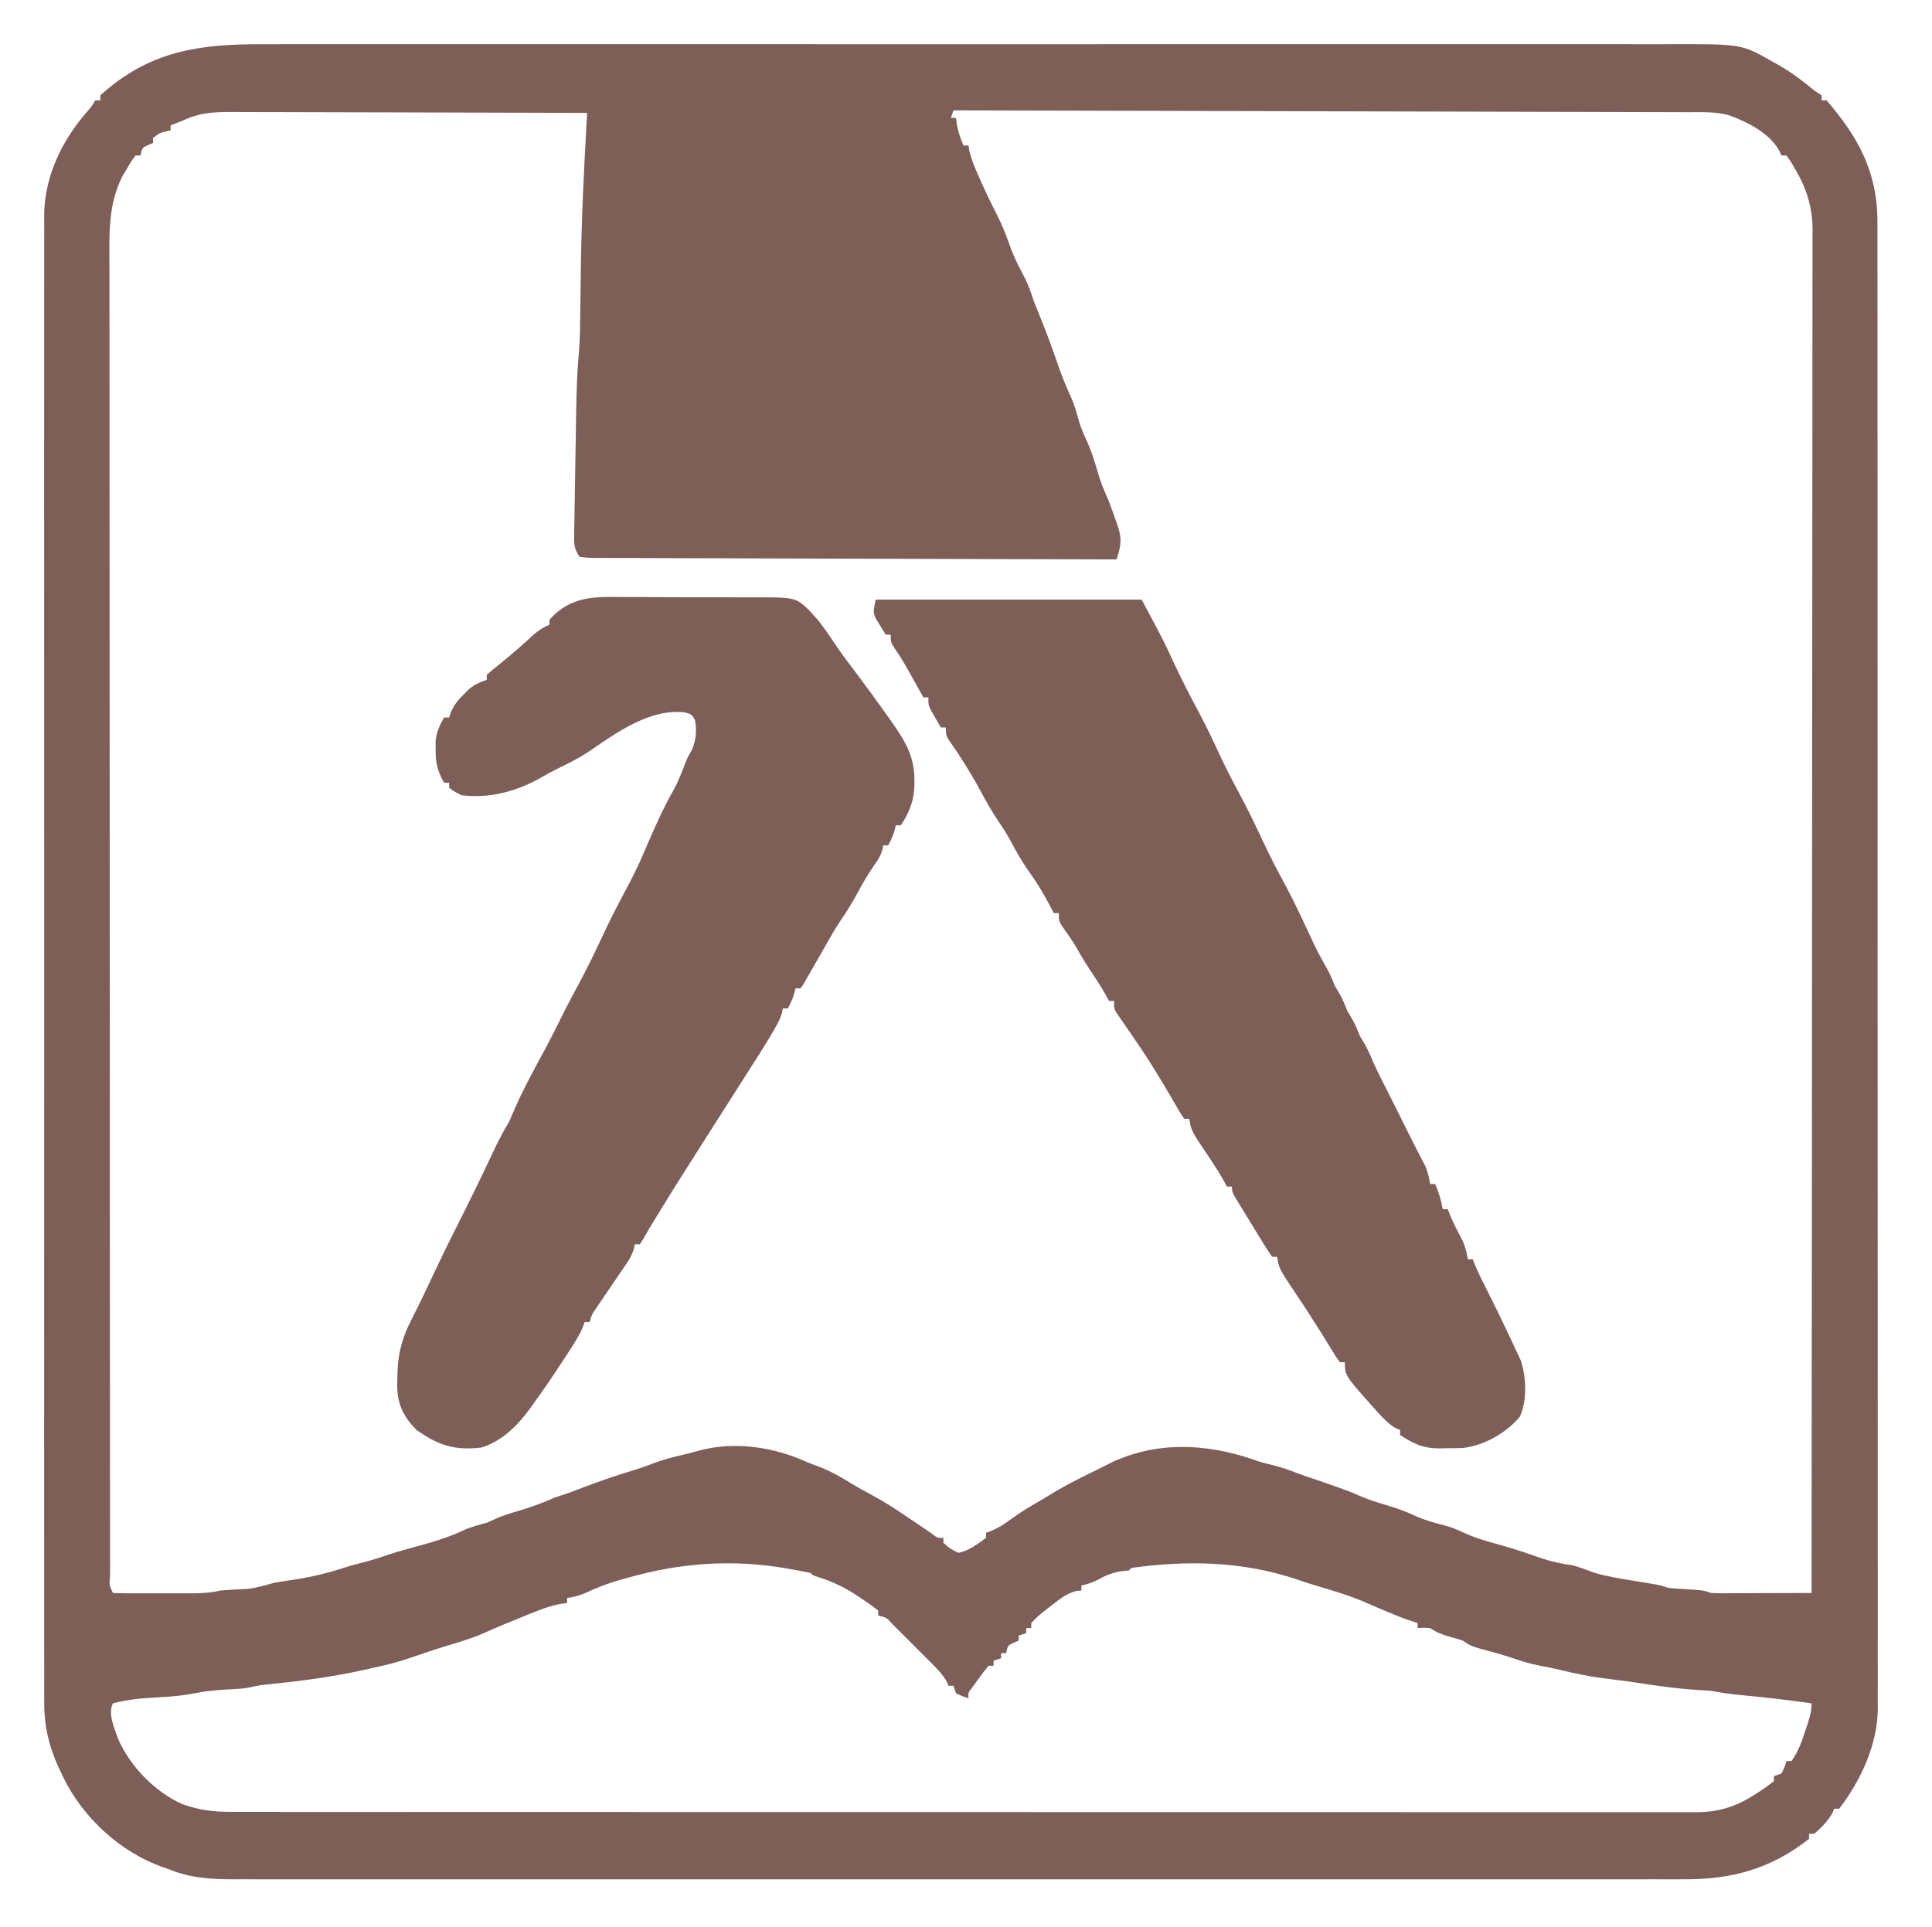
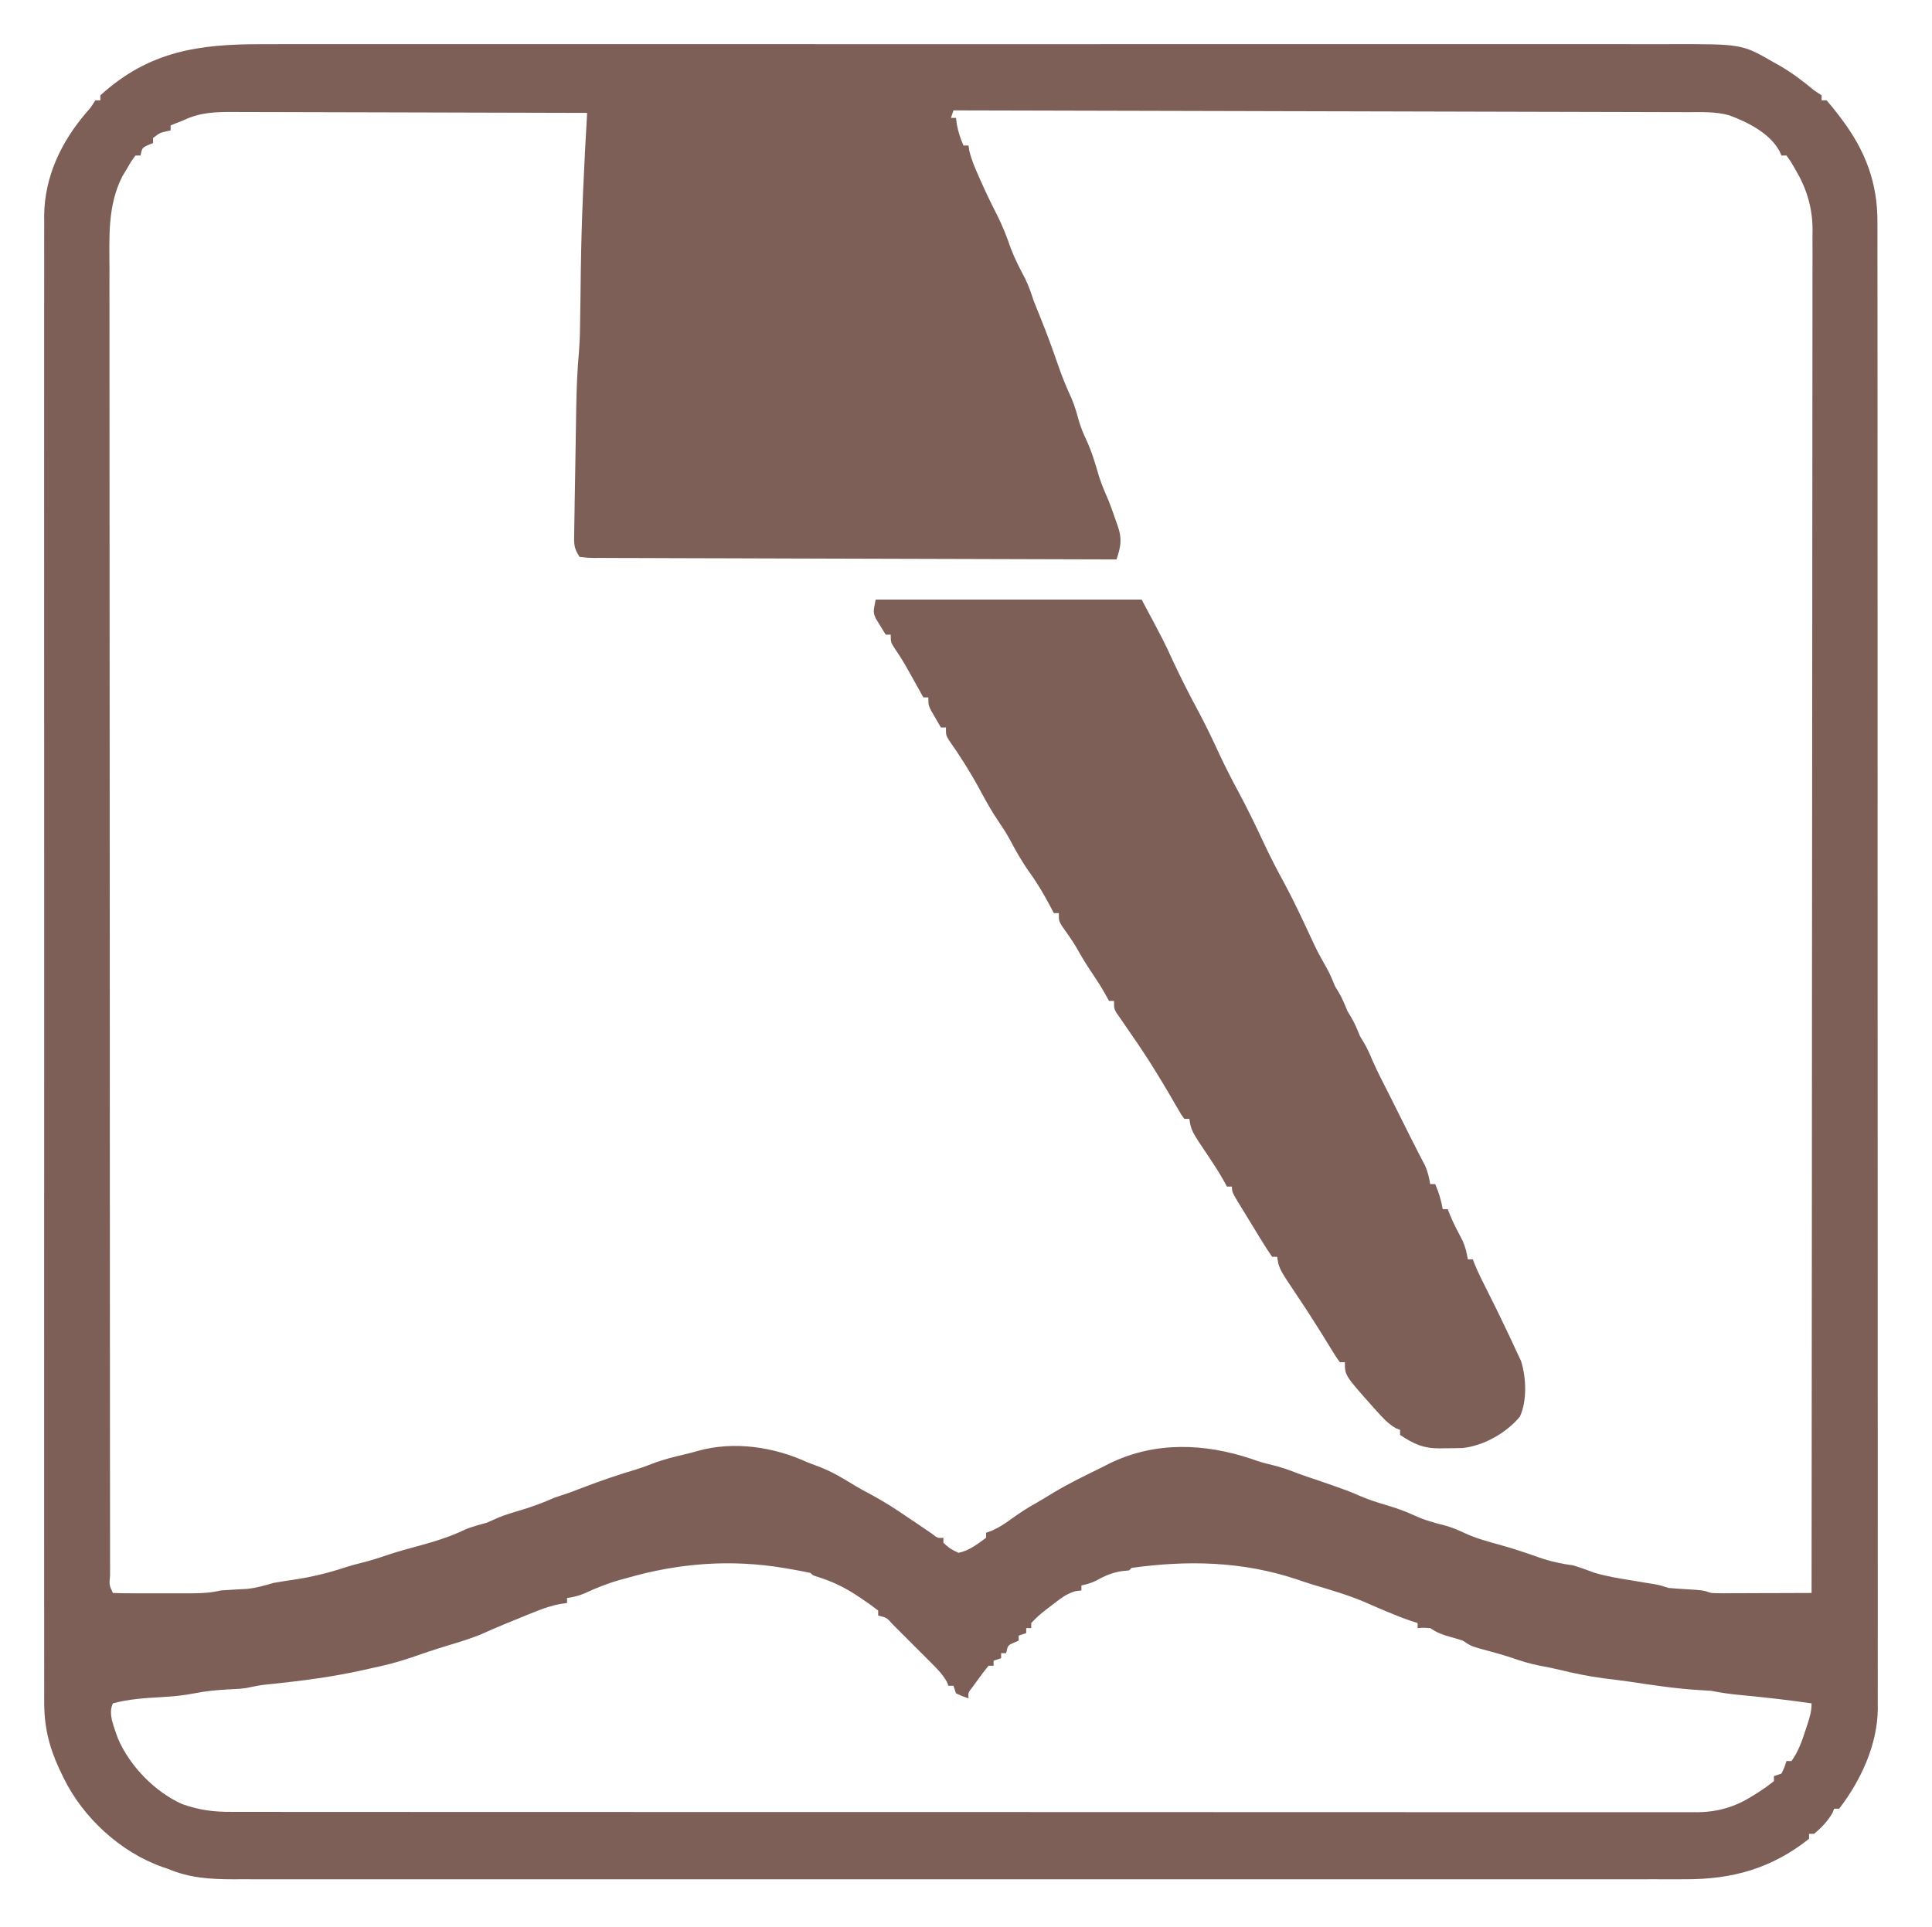
<svg xmlns="http://www.w3.org/2000/svg" width="770" height="768">
  <path d="M0 0 C2.502 -0.003 5.003 -0.008 7.505 -0.014 C12.931 -0.024 18.356 -0.025 23.782 -0.017 C31.851 -0.006 39.919 -0.012 47.988 -0.021 C62.401 -0.036 76.814 -0.035 91.228 -0.026 C103.841 -0.019 116.454 -0.017 129.068 -0.02 C129.905 -0.021 130.742 -0.021 131.605 -0.021 C135.004 -0.022 138.403 -0.023 141.803 -0.024 C173.677 -0.033 205.551 -0.025 237.425 -0.009 C265.73 0.005 294.035 0.004 322.34 -0.01 C354.157 -0.026 385.973 -0.033 417.79 -0.023 C421.183 -0.022 424.576 -0.021 427.969 -0.02 C429.222 -0.02 429.222 -0.02 430.5 -0.02 C443.104 -0.016 455.708 -0.02 468.312 -0.028 C482.647 -0.037 496.981 -0.034 511.315 -0.018 C519.333 -0.009 527.351 -0.009 535.369 -0.02 C541.36 -0.028 547.351 -0.019 553.343 -0.005 C555.763 -0.002 558.183 -0.003 560.604 -0.011 C589.734 -0.092 589.734 -0.092 602.268 7.131 C603.205 7.649 603.205 7.649 604.162 8.178 C609.339 11.112 613.951 14.575 618.518 18.381 C619.508 19.041 620.498 19.701 621.518 20.381 C621.518 21.041 621.518 21.701 621.518 22.381 C622.178 22.381 622.838 22.381 623.518 22.381 C625.215 24.324 626.782 26.262 628.331 28.318 C628.781 28.912 629.23 29.505 629.694 30.116 C638.974 42.54 643.844 55.316 643.773 70.88 C643.777 72.436 643.777 72.436 643.782 74.025 C643.791 77.507 643.785 80.989 643.779 84.472 C643.782 86.992 643.786 89.512 643.79 92.032 C643.799 97.513 643.8 102.995 643.797 108.476 C643.792 116.628 643.798 124.779 643.806 132.931 C643.821 148.336 643.823 163.741 643.82 179.147 C643.819 191.042 643.82 202.938 643.825 214.834 C643.825 216.543 643.826 218.252 643.826 219.96 C643.827 222.535 643.828 225.111 643.829 227.686 C643.838 251.628 643.842 275.571 643.838 299.513 C643.838 300.416 643.837 301.319 643.837 302.249 C643.836 306.824 643.836 311.399 643.835 315.974 C643.835 316.882 643.834 317.791 643.834 318.727 C643.834 320.565 643.834 322.402 643.833 324.239 C643.828 352.833 643.836 381.426 643.854 410.019 C643.875 442.141 643.886 474.264 643.882 506.386 C643.881 509.811 643.881 513.236 643.881 516.66 C643.88 517.504 643.88 518.347 643.88 519.216 C643.879 531.948 643.886 544.681 643.896 557.413 C643.908 571.893 643.91 586.372 643.898 600.852 C643.891 608.955 643.893 617.058 643.906 625.161 C643.915 631.21 643.909 637.259 643.896 643.309 C643.894 645.757 643.896 648.205 643.904 650.653 C643.914 653.979 643.906 657.305 643.893 660.631 C643.9 661.582 643.907 662.534 643.915 663.515 C643.799 677.852 637.167 692.118 628.518 703.381 C627.858 703.381 627.198 703.381 626.518 703.381 C626.312 703.917 626.106 704.453 625.893 705.006 C623.986 708.301 621.47 710.975 618.518 713.381 C617.858 713.381 617.198 713.381 616.518 713.381 C616.518 714.041 616.518 714.701 616.518 715.381 C601.46 727.286 585.914 731.554 567.115 731.507 C565.592 731.509 565.592 731.509 564.038 731.511 C560.638 731.515 557.239 731.511 553.839 731.508 C551.375 731.509 548.912 731.511 546.449 731.513 C541.095 731.516 535.741 731.516 530.387 731.514 C522.425 731.51 514.463 731.512 506.501 731.515 C492.28 731.52 478.059 731.52 463.838 731.517 C451.392 731.514 438.947 731.514 426.501 731.515 C425.263 731.515 425.263 731.515 423.999 731.515 C420.648 731.515 417.297 731.516 413.945 731.516 C382.507 731.519 351.068 731.516 319.63 731.511 C291.701 731.506 263.773 731.507 235.844 731.511 C204.465 731.517 173.085 731.519 141.706 731.516 C138.36 731.515 135.015 731.515 131.669 731.515 C130.845 731.515 130.022 731.515 129.173 731.515 C116.736 731.513 104.299 731.515 91.862 731.517 C77.72 731.52 63.577 731.519 49.434 731.514 C41.52 731.511 33.606 731.511 25.692 731.515 C19.783 731.517 13.874 731.514 7.965 731.51 C5.575 731.509 3.184 731.509 0.793 731.512 C-2.456 731.515 -5.704 731.511 -8.953 731.507 C-10.346 731.51 -10.346 731.51 -11.768 731.514 C-20.906 731.488 -29.025 730.954 -37.482 727.381 C-38.228 727.127 -38.975 726.873 -39.744 726.611 C-56.507 720.7 -71.434 706.91 -79.167 691.036 C-79.477 690.387 -79.787 689.737 -80.107 689.068 C-80.397 688.464 -80.686 687.86 -80.985 687.237 C-85.029 678.445 -86.931 670.319 -86.859 660.639 C-86.864 659.599 -86.868 658.559 -86.873 657.488 C-86.884 654.011 -86.873 650.534 -86.863 647.057 C-86.866 644.535 -86.871 642.014 -86.877 639.493 C-86.887 634.016 -86.888 628.538 -86.88 623.061 C-86.869 614.915 -86.874 606.77 -86.884 598.624 C-86.899 584.075 -86.898 569.525 -86.889 554.976 C-86.882 542.243 -86.88 529.51 -86.883 516.777 C-86.884 515.933 -86.884 515.088 -86.884 514.217 C-86.885 510.788 -86.886 507.359 -86.887 503.93 C-86.896 471.763 -86.888 439.596 -86.872 407.429 C-86.857 378.855 -86.859 350.282 -86.873 321.709 C-86.889 289.602 -86.895 257.495 -86.886 225.388 C-86.885 221.965 -86.884 218.542 -86.883 215.118 C-86.883 214.276 -86.883 213.433 -86.883 212.564 C-86.879 199.84 -86.883 187.117 -86.891 174.393 C-86.899 159.924 -86.897 145.454 -86.881 130.985 C-86.872 122.888 -86.872 114.792 -86.883 106.696 C-86.89 100.65 -86.882 94.604 -86.868 88.558 C-86.865 86.113 -86.866 83.668 -86.874 81.222 C-86.883 77.898 -86.873 74.573 -86.859 71.249 C-86.866 70.3 -86.874 69.352 -86.881 68.375 C-86.751 52.901 -80.124 38.992 -70.181 27.369 C-68.333 25.287 -68.333 25.287 -66.482 22.381 C-65.822 22.381 -65.162 22.381 -64.482 22.381 C-64.482 21.721 -64.482 21.061 -64.482 20.381 C-45.088 2.759 -25.319 -0.076 0 0 Z M275.518 26.381 C275.188 27.371 274.858 28.361 274.518 29.381 C275.178 29.381 275.838 29.381 276.518 29.381 C276.642 30.268 276.766 31.155 276.893 32.068 C277.462 35.085 278.284 37.584 279.518 40.381 C280.178 40.381 280.838 40.381 281.518 40.381 C281.617 41.05 281.717 41.719 281.819 42.408 C282.692 46.121 284.153 49.477 285.706 52.943 C286.017 53.649 286.329 54.355 286.65 55.083 C288.552 59.35 290.572 63.536 292.706 67.693 C295.025 72.229 296.791 76.77 298.448 81.58 C300.036 85.735 302.08 89.625 304.151 93.557 C305.553 96.454 306.529 99.321 307.518 102.381 C308.421 104.657 309.339 106.928 310.268 109.193 C312.85 115.546 315.161 121.969 317.401 128.449 C318.941 132.864 320.671 137.109 322.655 141.346 C323.973 144.454 324.819 147.68 325.741 150.924 C326.49 153.292 327.4 155.448 328.456 157.693 C330.636 162.379 332.064 167.21 333.491 172.17 C334.617 175.689 336.049 178.991 337.518 182.381 C338.492 184.904 339.39 187.448 340.268 190.006 C340.501 190.648 340.735 191.29 340.975 191.951 C342.791 197.258 342.238 200.22 340.518 205.381 C312.65 205.321 284.783 205.243 256.915 205.145 C243.977 205.1 231.038 205.061 218.1 205.035 C206.826 205.012 195.553 204.978 184.279 204.932 C178.307 204.908 172.334 204.89 166.361 204.883 C160.746 204.877 155.13 204.857 149.514 204.827 C147.448 204.818 145.381 204.814 143.315 204.816 C140.504 204.818 137.694 204.801 134.883 204.78 C134.056 204.785 133.229 204.789 132.377 204.794 C130.106 204.766 130.106 204.766 126.518 204.381 C124.091 200.741 124.298 199.133 124.367 194.805 C124.375 194.141 124.383 193.477 124.391 192.793 C124.419 190.594 124.463 188.396 124.506 186.197 C124.53 184.661 124.553 183.125 124.575 181.588 C124.624 178.361 124.679 175.134 124.74 171.907 C124.816 167.802 124.881 163.697 124.941 159.592 C124.988 156.413 125.04 153.234 125.093 150.055 C125.118 148.544 125.143 147.033 125.166 145.522 C125.291 137.715 125.576 129.976 126.293 122.197 C126.678 117.38 126.714 112.563 126.764 107.733 C126.797 105.484 126.83 103.235 126.864 100.986 C126.91 97.544 126.954 94.102 126.995 90.66 C127.254 69.529 128.304 48.474 129.518 27.381 C109.708 27.311 89.897 27.258 70.086 27.226 C60.888 27.21 51.689 27.189 42.49 27.155 C34.471 27.125 26.452 27.105 18.433 27.099 C14.188 27.095 9.944 27.086 5.699 27.064 C1.7 27.043 -2.299 27.037 -6.298 27.042 C-7.762 27.041 -9.226 27.035 -10.69 27.023 C-18.317 26.966 -24.545 27.069 -31.482 30.381 C-32.472 30.773 -33.462 31.165 -34.482 31.568 C-35.142 31.837 -35.802 32.105 -36.482 32.381 C-36.482 33.041 -36.482 33.701 -36.482 34.381 C-37.08 34.505 -37.678 34.628 -38.294 34.756 C-40.744 35.336 -40.744 35.336 -43.482 37.381 C-43.482 38.041 -43.482 38.701 -43.482 39.381 C-44.121 39.649 -44.761 39.917 -45.419 40.193 C-47.813 41.268 -47.813 41.268 -48.482 44.381 C-49.142 44.381 -49.802 44.381 -50.482 44.381 C-52.218 46.705 -52.218 46.705 -53.919 49.693 C-54.516 50.68 -55.113 51.666 -55.728 52.682 C-61.648 64.409 -60.9 76.748 -60.849 89.539 C-60.851 91.812 -60.855 94.086 -60.859 96.359 C-60.868 102.592 -60.858 108.824 -60.845 115.057 C-60.835 121.092 -60.839 127.128 -60.843 133.163 C-60.851 145.504 -60.844 157.845 -60.83 170.186 C-60.815 182.402 -60.806 194.618 -60.806 206.834 C-60.805 207.594 -60.805 208.354 -60.805 209.137 C-60.805 212.223 -60.805 215.309 -60.805 218.395 C-60.804 246.501 -60.788 274.608 -60.763 302.714 C-60.74 329.26 -60.726 355.806 -60.722 382.352 C-60.722 383.17 -60.722 383.989 -60.722 384.832 C-60.721 388.132 -60.721 391.432 -60.72 394.732 C-60.72 396.376 -60.72 398.02 -60.72 399.665 C-60.72 401.305 -60.719 402.945 -60.719 404.586 C-60.716 430.675 -60.704 456.765 -60.691 482.855 C-60.688 490.497 -60.684 498.14 -60.682 505.783 C-60.677 521.852 -60.67 537.92 -60.654 553.989 C-60.647 560.636 -60.642 567.284 -60.642 573.931 C-60.641 580.005 -60.635 586.079 -60.626 592.152 C-60.624 594.36 -60.623 596.568 -60.624 598.775 C-60.625 601.755 -60.62 604.735 -60.613 607.715 C-60.615 608.59 -60.617 609.465 -60.619 610.366 C-60.977 614.182 -60.977 614.182 -59.482 617.381 C-56.729 617.482 -54.001 617.521 -51.248 617.514 C-50.002 617.515 -50.002 617.515 -48.732 617.517 C-46.97 617.517 -45.208 617.515 -43.446 617.511 C-40.757 617.506 -38.069 617.511 -35.38 617.518 C-33.669 617.517 -31.958 617.516 -30.248 617.514 C-29.445 617.516 -28.643 617.518 -27.816 617.52 C-23.89 617.504 -20.324 617.283 -16.482 616.381 C-13.007 616.122 -9.532 615.94 -6.052 615.76 C-2.325 615.364 0.926 614.431 4.518 613.381 C7.382 612.845 10.261 612.432 13.143 612.006 C19.893 610.95 26.26 609.438 32.76 607.287 C35.089 606.522 37.384 605.879 39.768 605.318 C43.31 604.433 46.703 603.36 50.147 602.162 C54.369 600.771 58.658 599.614 62.948 598.451 C69.062 596.774 74.84 594.973 80.569 592.252 C83.455 590.962 86.477 590.226 89.518 589.381 C91.137 588.669 92.756 587.956 94.37 587.233 C97.205 586.108 100.096 585.257 103.018 584.381 C107.7 582.976 112.066 581.38 116.518 579.381 C118.518 578.714 120.518 578.048 122.518 577.381 C124.372 576.683 126.225 575.984 128.075 575.275 C134.883 572.665 141.708 570.325 148.702 568.248 C151.048 567.526 153.302 566.726 155.581 565.818 C159.821 564.172 164.178 563.12 168.6 562.076 C170.295 561.672 171.984 561.243 173.655 560.748 C188.154 556.703 204.096 559.167 217.518 565.381 C219.121 565.987 220.726 566.591 222.331 567.193 C226.841 568.985 230.836 571.246 234.948 573.811 C237.611 575.438 240.325 576.915 243.081 578.381 C248.11 581.095 252.818 584.137 257.518 587.381 C258.57 588.082 259.622 588.783 260.706 589.506 C262.739 590.862 264.758 592.24 266.768 593.631 C269.256 595.56 269.256 595.56 271.518 595.381 C271.518 596.041 271.518 596.701 271.518 597.381 C274.168 599.759 274.168 599.759 277.518 601.381 C281.7 600.544 285.124 597.907 288.518 595.381 C288.518 594.721 288.518 594.061 288.518 593.381 C289.605 592.99 289.605 592.99 290.713 592.592 C293.605 591.343 295.855 589.863 298.393 588.006 C301.752 585.603 305.082 583.379 308.702 581.397 C310.87 580.184 312.968 578.874 315.081 577.568 C321.363 573.778 327.933 570.603 334.518 567.381 C335.56 566.85 336.601 566.319 337.674 565.772 C355.83 556.893 375.551 557.673 394.331 563.943 C395.39 564.317 395.39 564.317 396.471 564.697 C398.494 565.373 400.505 565.894 402.581 566.381 C405.994 567.195 409.202 568.312 412.463 569.6 C415.122 570.61 417.819 571.486 420.518 572.381 C433.088 576.754 433.088 576.754 438.081 578.943 C441.329 580.302 444.521 581.315 447.893 582.318 C451.783 583.482 455.47 584.713 459.143 586.443 C463.268 588.385 467.436 589.476 471.842 590.604 C474.324 591.325 476.503 592.208 478.831 593.318 C483.77 595.642 488.903 596.999 494.155 598.443 C499.115 599.826 503.968 601.476 508.819 603.197 C513.408 604.794 517.681 605.742 522.518 606.381 C525.385 607.258 528.172 608.249 530.971 609.318 C535.977 610.818 541.055 611.598 546.206 612.443 C548.272 612.786 550.339 613.131 552.405 613.479 C553.314 613.628 554.224 613.778 555.161 613.932 C557.518 614.381 557.518 614.381 560.518 615.381 C562.849 615.583 565.183 615.745 567.518 615.881 C574.185 616.27 574.185 616.27 577.518 617.381 C578.853 617.466 580.193 617.499 581.531 617.494 C582.331 617.494 583.132 617.494 583.957 617.494 C584.816 617.489 585.676 617.484 586.561 617.479 C587.445 617.477 588.328 617.476 589.239 617.474 C592.061 617.469 594.883 617.456 597.706 617.443 C599.619 617.438 601.532 617.434 603.446 617.43 C608.137 617.419 612.827 617.401 617.518 617.381 C617.569 564.991 617.617 512.602 617.645 460.212 C617.646 459.437 617.646 458.662 617.646 457.863 C617.655 441.012 617.664 424.16 617.671 407.309 C617.675 399.045 617.679 390.782 617.683 382.518 C617.683 381.695 617.684 380.873 617.684 380.026 C617.697 353.371 617.719 326.716 617.747 300.062 C617.775 272.671 617.794 245.28 617.8 217.889 C617.801 214.02 617.802 210.151 617.803 206.282 C617.803 205.521 617.803 204.759 617.803 203.975 C617.807 191.718 617.821 179.461 617.839 167.204 C617.856 154.881 617.863 142.559 617.859 130.236 C617.856 123.56 617.86 116.883 617.876 110.207 C617.89 104.095 617.891 97.983 617.881 91.871 C617.879 89.66 617.883 87.448 617.893 85.237 C617.905 82.23 617.898 79.224 617.887 76.217 C617.895 75.359 617.903 74.501 617.911 73.617 C617.839 64.884 615.42 57.22 610.956 49.756 C610.356 48.732 609.757 47.709 609.139 46.654 C608.604 45.904 608.069 45.154 607.518 44.381 C606.858 44.381 606.198 44.381 605.518 44.381 C605.118 43.482 605.118 43.482 604.709 42.565 C600.834 35.461 591.975 31.009 584.644 28.331 C579.224 26.828 573.68 27.093 568.097 27.102 C566.846 27.097 565.594 27.091 564.305 27.085 C560.843 27.069 557.382 27.066 553.92 27.064 C550.183 27.061 546.445 27.045 542.708 27.032 C536.236 27.009 529.765 26.994 523.293 26.984 C513.937 26.97 504.58 26.944 495.223 26.916 C480.042 26.871 464.861 26.834 449.68 26.803 C434.934 26.773 420.189 26.738 405.444 26.698 C404.534 26.696 403.625 26.693 402.688 26.691 C398.127 26.678 393.566 26.666 389.005 26.654 C351.176 26.55 313.347 26.461 275.518 26.381 Z M145.518 611.381 C144.085 611.77 144.085 611.77 142.624 612.166 C137.691 613.553 133.146 615.372 128.502 617.529 C126.21 618.513 123.991 619.062 121.518 619.381 C121.518 620.041 121.518 620.701 121.518 621.381 C120.223 621.559 120.223 621.559 118.901 621.74 C115.506 622.383 112.601 623.36 109.393 624.631 C107.699 625.3 107.699 625.3 105.971 625.983 C99.636 628.548 93.303 631.115 87.081 633.943 C82.703 635.71 78.247 637.049 73.729 638.408 C68.875 639.879 64.071 641.488 59.284 643.162 C54.076 644.958 48.907 646.264 43.518 647.381 C42.466 647.618 41.414 647.855 40.331 648.1 C28.166 650.815 15.944 652.408 3.558 653.684 C-0.511 654.097 -0.511 654.097 -4.516 654.895 C-7.5 655.633 -10.479 655.663 -13.544 655.818 C-18.088 656.077 -22.516 656.474 -26.982 657.381 C-31.304 658.254 -35.517 658.631 -39.919 658.881 C-46.463 659.263 -53.132 659.652 -59.482 661.381 C-61.581 665.579 -58.868 671.15 -57.482 675.381 C-52.736 686.399 -42.866 696.59 -31.931 701.514 C-25.1 703.933 -19.48 704.669 -12.244 704.635 C-11.222 704.639 -10.201 704.642 -9.148 704.645 C-5.714 704.653 -2.28 704.648 1.154 704.642 C3.636 704.645 6.119 704.649 8.602 704.653 C14.005 704.661 19.408 704.663 24.811 704.66 C32.846 704.654 40.881 704.661 48.916 704.669 C64.101 704.684 79.285 704.686 94.47 704.683 C106.195 704.681 117.92 704.683 129.645 704.688 C131.329 704.688 133.013 704.689 134.698 704.689 C137.235 704.69 139.773 704.691 142.311 704.692 C165.907 704.7 189.503 704.705 213.1 704.701 C213.99 704.7 214.879 704.7 215.796 704.7 C220.305 704.699 224.815 704.699 229.324 704.698 C230.22 704.697 231.115 704.697 232.038 704.697 C233.849 704.697 235.66 704.696 237.471 704.696 C265.655 704.691 293.838 704.699 322.021 704.717 C353.68 704.738 385.339 704.749 416.998 704.745 C420.373 704.744 423.748 704.744 427.123 704.743 C427.954 704.743 428.785 704.743 429.641 704.743 C442.192 704.742 454.742 704.749 467.293 704.759 C481.564 704.771 495.836 704.773 510.107 704.76 C518.095 704.754 526.083 704.756 534.07 704.769 C540.032 704.778 545.994 704.772 551.956 704.759 C554.369 704.757 556.783 704.759 559.197 704.767 C562.474 704.777 565.751 704.769 569.029 704.756 C570.439 704.767 570.439 704.767 571.878 704.778 C580.037 704.711 586.896 702.739 593.831 698.381 C594.631 697.886 595.432 697.391 596.256 696.881 C599.476 694.75 599.476 694.75 602.518 692.381 C602.518 691.721 602.518 691.061 602.518 690.381 C604.003 689.886 604.003 689.886 605.518 689.381 C606.737 686.876 606.737 686.876 607.518 684.381 C608.178 684.381 608.838 684.381 609.518 684.381 C612.302 680.515 613.754 676.247 615.206 671.756 C615.431 671.088 615.655 670.42 615.887 669.733 C616.843 666.829 617.518 664.458 617.518 661.381 C608.133 660.044 598.75 658.955 589.31 658.079 C585.311 657.699 581.457 657.181 577.518 656.381 C575.52 656.231 573.519 656.109 571.518 656.006 C562.608 655.417 553.834 654.058 545.007 652.741 C541.516 652.236 538.018 651.812 534.518 651.381 C528.749 650.624 523.164 649.483 517.514 648.1 C514.774 647.442 512.038 646.893 509.268 646.381 C505.406 645.626 501.796 644.545 498.088 643.236 C493.633 641.754 489.088 640.575 484.557 639.346 C481.518 638.381 481.518 638.381 478.518 636.381 C476.865 635.837 475.196 635.34 473.518 634.881 C470.287 633.996 468.353 633.271 465.518 631.381 C462.893 631.214 462.893 631.214 460.518 631.381 C460.518 630.721 460.518 630.061 460.518 629.381 C459.217 628.961 459.217 628.961 457.889 628.533 C454.723 627.451 451.663 626.244 448.581 624.943 C447.534 624.504 446.487 624.064 445.409 623.611 C443.208 622.675 441.018 621.722 438.831 620.756 C432.368 618.073 425.683 616.111 418.979 614.131 C416.68 613.43 414.414 612.668 412.143 611.881 C390.585 604.732 368.849 604.291 346.518 607.381 C346.188 607.711 345.858 608.041 345.518 608.381 C344.002 608.536 344.002 608.536 342.456 608.693 C338.499 609.384 335.873 610.526 332.413 612.443 C330.463 613.408 328.64 613.929 326.518 614.381 C326.518 615.041 326.518 615.701 326.518 616.381 C325.819 616.456 325.121 616.53 324.401 616.608 C320.691 617.603 318.423 619.409 315.393 621.756 C313.842 622.943 313.842 622.943 312.26 624.154 C309.216 626.594 309.216 626.594 306.518 629.381 C306.518 630.041 306.518 630.701 306.518 631.381 C305.858 631.381 305.198 631.381 304.518 631.381 C304.518 632.041 304.518 632.701 304.518 633.381 C303.528 633.711 302.538 634.041 301.518 634.381 C301.518 635.041 301.518 635.701 301.518 636.381 C300.879 636.649 300.239 636.917 299.581 637.193 C297.187 638.268 297.187 638.268 296.518 641.381 C295.858 641.381 295.198 641.381 294.518 641.381 C294.518 642.041 294.518 642.701 294.518 643.381 C293.033 643.876 293.033 643.876 291.518 644.381 C291.518 645.041 291.518 645.701 291.518 646.381 C290.858 646.381 290.198 646.381 289.518 646.381 C288.073 648.116 286.709 649.921 285.393 651.756 C284.669 652.754 283.944 653.751 283.198 654.779 C281.337 657.145 281.337 657.145 281.518 659.381 C279.081 658.568 279.081 658.568 276.518 657.381 C276.188 656.391 275.858 655.401 275.518 654.381 C274.858 654.381 274.198 654.381 273.518 654.381 C273.299 653.837 273.08 653.294 272.854 652.733 C271.077 649.604 268.677 647.254 266.143 644.74 C265.355 643.95 265.355 643.95 264.552 643.143 C263.445 642.035 262.335 640.929 261.223 639.825 C259.517 638.13 257.822 636.424 256.127 634.717 C255.05 633.641 253.972 632.565 252.893 631.49 C252.131 630.722 252.131 630.722 251.353 629.938 C248.895 627.195 248.895 627.195 245.518 626.381 C245.518 625.721 245.518 625.061 245.518 624.381 C243.281 622.648 241.061 621.063 238.706 619.506 C238.029 619.055 237.352 618.604 236.654 618.139 C231.805 614.999 227.036 612.71 221.495 611.002 C219.518 610.381 219.518 610.381 218.518 609.381 C215.895 608.831 213.284 608.335 210.643 607.881 C209.485 607.68 209.485 607.68 208.303 607.475 C187.02 603.88 166.226 605.421 145.518 611.381 Z " fill="#7E5F58" transform="translate(104.482,17.619)" />
-   <path d="M0 0 C1.893 -0 3.787 -0.003 5.68 -0.009 C9.63 -0.012 13.578 0.013 17.528 0.059 C22.576 0.116 27.621 0.11 32.668 0.085 C36.571 0.071 40.473 0.087 44.376 0.111 C46.237 0.12 48.097 0.121 49.958 0.113 C67.471 0.074 67.471 0.074 73.108 5.481 C73.532 5.98 73.957 6.478 74.395 6.992 C75.111 7.766 75.828 8.539 76.566 9.336 C77.348 10.403 77.348 10.403 78.145 11.492 C78.941 12.56 78.941 12.56 79.754 13.648 C80.947 15.353 82.11 17.079 83.254 18.816 C85.679 22.414 88.268 25.853 90.895 29.305 C95.345 35.197 99.697 41.149 103.957 47.18 C104.707 48.239 104.707 48.239 105.473 49.32 C110.836 56.949 114.796 63.084 114.832 72.68 C114.836 73.383 114.84 74.086 114.844 74.811 C114.706 81.065 112.899 85.785 109.395 90.992 C108.735 90.992 108.075 90.992 107.395 90.992 C107.209 91.858 107.209 91.858 107.02 92.742 C106.388 95.016 105.506 96.918 104.395 98.992 C103.735 98.992 103.075 98.992 102.395 98.992 C102.285 99.568 102.175 100.145 102.062 100.738 C101.311 103.273 100.238 104.905 98.707 107.055 C96.377 110.442 94.324 113.862 92.395 117.492 C90.12 121.756 87.649 125.763 84.887 129.727 C82.907 132.732 81.16 135.859 79.395 138.992 C77.698 141.978 75.987 144.956 74.27 147.93 C73.827 148.709 73.385 149.488 72.93 150.291 C72.503 151.026 72.076 151.762 71.637 152.52 C71.254 153.187 70.871 153.855 70.476 154.543 C70.119 155.021 69.762 155.499 69.395 155.992 C68.735 155.992 68.075 155.992 67.395 155.992 C67.271 156.57 67.147 157.147 67.02 157.742 C66.388 160.016 65.506 161.918 64.395 163.992 C63.735 163.992 63.075 163.992 62.395 163.992 C62.294 164.537 62.193 165.083 62.09 165.645 C61.218 168.589 59.838 170.914 58.27 173.555 C57.43 174.98 57.43 174.98 56.574 176.434 C53.602 181.341 50.484 186.158 47.395 190.992 C46.309 192.696 45.225 194.401 44.141 196.105 C43.603 196.949 43.066 197.793 42.513 198.663 C41.349 200.493 40.184 202.323 39.02 204.153 C35.939 208.997 32.854 213.839 29.762 218.676 C23.271 228.835 16.858 239.034 10.602 249.34 C10.218 249.969 9.835 250.598 9.44 251.247 C8.504 252.81 7.608 254.398 6.719 255.988 C6.282 256.65 5.845 257.311 5.395 257.992 C4.735 257.992 4.075 257.992 3.395 257.992 C3.272 258.583 3.15 259.174 3.024 259.782 C2.012 263.335 -0.22 266.168 -2.293 269.18 C-2.969 270.178 -2.969 270.178 -3.658 271.196 C-4.969 273.132 -6.286 275.063 -7.605 276.992 C-8.796 278.74 -9.984 280.49 -11.168 282.242 C-11.623 282.907 -12.078 283.572 -12.547 284.258 C-13.773 286.121 -13.773 286.121 -14.605 288.992 C-15.265 288.992 -15.925 288.992 -16.605 288.992 C-16.828 289.648 -17.051 290.304 -17.281 290.98 C-19.048 294.999 -21.383 298.52 -23.793 302.18 C-24.288 302.936 -24.782 303.693 -25.292 304.473 C-28.956 310.057 -32.673 315.593 -36.605 320.992 C-37.155 321.769 -37.704 322.547 -38.27 323.348 C-43.297 330.2 -49.335 336.346 -57.605 338.992 C-66.485 340.098 -73.118 338.839 -80.605 333.992 C-81.534 333.394 -82.462 332.796 -83.418 332.18 C-88.687 326.91 -91.212 321.979 -91.3 314.481 C-91.277 313.598 -91.254 312.715 -91.23 311.805 C-91.218 310.882 -91.205 309.96 -91.192 309.009 C-90.925 301.147 -89.219 295.019 -85.605 287.992 C-84.972 286.737 -84.341 285.48 -83.711 284.223 C-83.369 283.541 -83.028 282.86 -82.676 282.158 C-80.787 278.337 -78.982 274.475 -77.168 270.617 C-74.06 264.033 -70.902 257.484 -67.605 250.992 C-62.598 241.09 -57.729 231.134 -53.019 221.087 C-51.054 216.919 -49.037 212.913 -46.605 208.992 C-45.91 207.368 -45.215 205.744 -44.535 204.113 C-41.021 196.097 -36.78 188.406 -32.638 180.701 C-29.774 175.356 -27.069 169.939 -24.379 164.504 C-22.559 160.9 -20.655 157.353 -18.73 153.805 C-15.255 147.38 -12.128 140.822 -9.043 134.203 C-6.447 128.67 -3.685 123.251 -0.793 117.867 C2.18 112.325 4.964 106.797 7.395 100.992 C10.948 92.617 14.567 84.449 19.051 76.52 C20.828 73.177 22.185 69.735 23.516 66.195 C24.395 63.992 24.395 63.992 26.145 60.93 C27.858 56.904 28.13 53.304 27.395 48.992 C26.031 46.719 26.031 46.719 23.395 45.992 C9.763 44.318 -3.468 53.708 -14.23 61.117 C-18.544 64.079 -23.114 66.334 -27.816 68.613 C-30.065 69.725 -32.208 70.89 -34.355 72.18 C-43.886 77.495 -54.668 80.395 -65.605 78.992 C-68.469 77.598 -68.469 77.598 -70.605 75.992 C-70.605 75.332 -70.605 74.672 -70.605 73.992 C-71.265 73.992 -71.925 73.992 -72.605 73.992 C-75.207 69.478 -76.015 66.191 -75.98 60.992 C-75.988 59.817 -75.996 58.641 -76.004 57.43 C-75.571 53.695 -74.471 51.229 -72.605 47.992 C-71.945 47.992 -71.285 47.992 -70.605 47.992 C-70.354 47.254 -70.103 46.515 -69.844 45.754 C-68.513 42.786 -67.096 41.081 -64.793 38.805 C-64.127 38.131 -63.46 37.456 -62.773 36.762 C-60.474 34.885 -58.402 33.944 -55.605 32.992 C-55.605 32.332 -55.605 31.672 -55.605 30.992 C-54.033 29.578 -52.394 28.236 -50.73 26.93 C-45.9 23.078 -41.311 19.056 -36.797 14.84 C-34.789 13.147 -33.002 12.035 -30.605 10.992 C-30.605 10.332 -30.605 9.672 -30.605 8.992 C-21.889 -0.707 -12.098 -0.162 0 0 Z " fill="#7E5F58" transform="translate(249.605,238.008)" />
  <path d="M0 0 C34.98 0 69.96 0 106 0 C115.014 16.902 115.014 16.902 118.438 24.375 C121.651 31.28 125.082 38.023 128.695 44.726 C131.664 50.272 134.348 55.92 136.983 61.63 C139.311 66.636 141.818 71.516 144.438 76.375 C148.097 83.164 151.436 90.065 154.695 97.054 C157.28 102.566 160.055 107.934 162.97 113.278 C166.593 119.982 169.796 126.882 173.02 133.785 C176.057 140.297 176.057 140.297 179.562 146.562 C180.993 148.988 181.956 151.391 183 154 C183.495 154.825 183.99 155.65 184.5 156.5 C185.97 158.95 186.941 161.354 188 164 C188.495 164.825 188.99 165.65 189.5 166.5 C190.97 168.95 191.941 171.354 193 174 C193.474 174.784 193.949 175.567 194.438 176.375 C195.886 178.809 196.974 181.248 198.059 183.859 C200.172 188.666 202.631 193.316 205 198 C205.855 199.708 206.709 201.416 207.562 203.125 C207.966 203.932 208.369 204.739 208.785 205.57 C212.5 213 212.5 213 213.734 215.48 C214.607 217.219 215.494 218.95 216.391 220.676 C216.839 221.546 217.288 222.416 217.75 223.312 C218.361 224.482 218.361 224.482 218.984 225.676 C220.049 228.113 220.574 230.382 221 233 C221.66 233 222.32 233 223 233 C224.422 236.317 225.39 239.442 226 243 C226.66 243 227.32 243 228 243 C228.277 243.722 228.554 244.444 228.84 245.188 C230.307 248.745 232.087 252.097 233.879 255.5 C235.006 258.013 235.569 260.289 236 263 C236.66 263 237.32 263 238 263 C238.255 263.675 238.51 264.351 238.773 265.047 C240.223 268.537 241.911 271.885 243.625 275.25 C246.623 281.192 249.54 287.166 252.375 293.188 C252.875 294.247 252.875 294.247 253.385 295.327 C254.002 296.643 254.613 297.962 255.216 299.284 C255.857 300.687 256.521 302.08 257.191 303.469 C259.291 310.043 259.682 319.347 256.75 325.715 C251.411 332.153 242.307 337.375 233.931 338.205 C231.617 338.304 229.316 338.322 227 338.312 C225.828 338.337 225.828 338.337 224.633 338.361 C218.242 338.367 214.328 336.552 209 333 C209 332.34 209 331.68 209 331 C208.174 330.675 208.174 330.675 207.332 330.344 C204.234 328.559 202.05 326.133 199.688 323.5 C199.207 322.969 198.726 322.438 198.231 321.891 C187 309.279 187 309.279 187 304 C186.34 304 185.68 304 185 304 C183.52 301.98 183.52 301.98 181.812 299.188 C181.191 298.183 180.57 297.179 179.93 296.145 C179.293 295.107 178.656 294.069 178 293 C176.817 291.122 175.629 289.247 174.438 287.375 C173.575 286.018 173.575 286.018 172.695 284.633 C171.097 282.151 169.463 279.697 167.812 277.25 C160.751 266.696 160.751 266.696 160 262 C159.34 262 158.68 262 158 262 C156.325 259.571 154.771 257.148 153.25 254.625 C152.805 253.898 152.36 253.171 151.901 252.421 C151.008 250.961 150.119 249.499 149.233 248.035 C148.168 246.278 147.089 244.529 146.008 242.781 C142 236.261 142 236.261 142 234 C141.34 234 140.68 234 140 234 C139.464 233.031 138.928 232.061 138.375 231.062 C136.699 228.121 134.895 225.305 133 222.5 C125.758 211.738 125.758 211.738 125 207 C124.34 207 123.68 207 123 207 C121.83 205.402 121.83 205.402 120.531 203.152 C120.047 202.326 119.563 201.501 119.065 200.65 C118.549 199.755 118.032 198.86 117.5 197.938 C113.691 191.455 109.829 185.047 105.625 178.812 C105.218 178.208 104.811 177.603 104.391 176.979 C102.626 174.369 100.842 171.773 99.047 169.184 C98.495 168.381 97.943 167.577 97.375 166.75 C96.908 166.085 96.442 165.42 95.961 164.734 C95 163 95 163 95 160 C94.34 160 93.68 160 93 160 C92.464 159.031 91.927 158.061 91.375 157.062 C89.699 154.121 87.895 151.305 86 148.5 C83.868 145.344 81.916 142.161 80.078 138.828 C78.279 135.778 76.214 132.907 74.172 130.016 C73 128 73 128 73 125 C72.34 125 71.68 125 71 125 C70.648 124.322 70.296 123.644 69.934 122.945 C67.36 118.094 64.717 113.456 61.5 109 C58.418 104.726 55.925 100.305 53.465 95.652 C52.09 93.163 50.608 90.843 49 88.5 C46.194 84.401 43.844 80.138 41.5 75.762 C37.761 68.877 33.627 62.303 29.102 55.91 C28 54 28 54 28 51 C27.34 51 26.68 51 26 51 C25.159 49.567 24.327 48.128 23.5 46.688 C23.036 45.887 22.572 45.086 22.094 44.262 C21 42 21 42 21 39 C20.34 39 19.68 39 19 39 C18.397 37.915 17.793 36.829 17.172 35.711 C16.365 34.266 15.557 32.82 14.75 31.375 C14.354 30.662 13.959 29.949 13.551 29.215 C11.715 25.934 9.862 22.743 7.703 19.664 C6 17 6 17 6 14 C5.34 14 4.68 14 4 14 C3.128 12.615 2.278 11.217 1.438 9.812 C0.962 9.035 0.486 8.258 -0.004 7.457 C-1 5 -1 5 0 0 Z " fill="#7E5F58" transform="translate(349,239)" />
  <path d="" fill="#7E5F58" transform="translate(0,0)" />
  <path d="" fill="#7E5F58" transform="translate(0,0)" />
</svg>